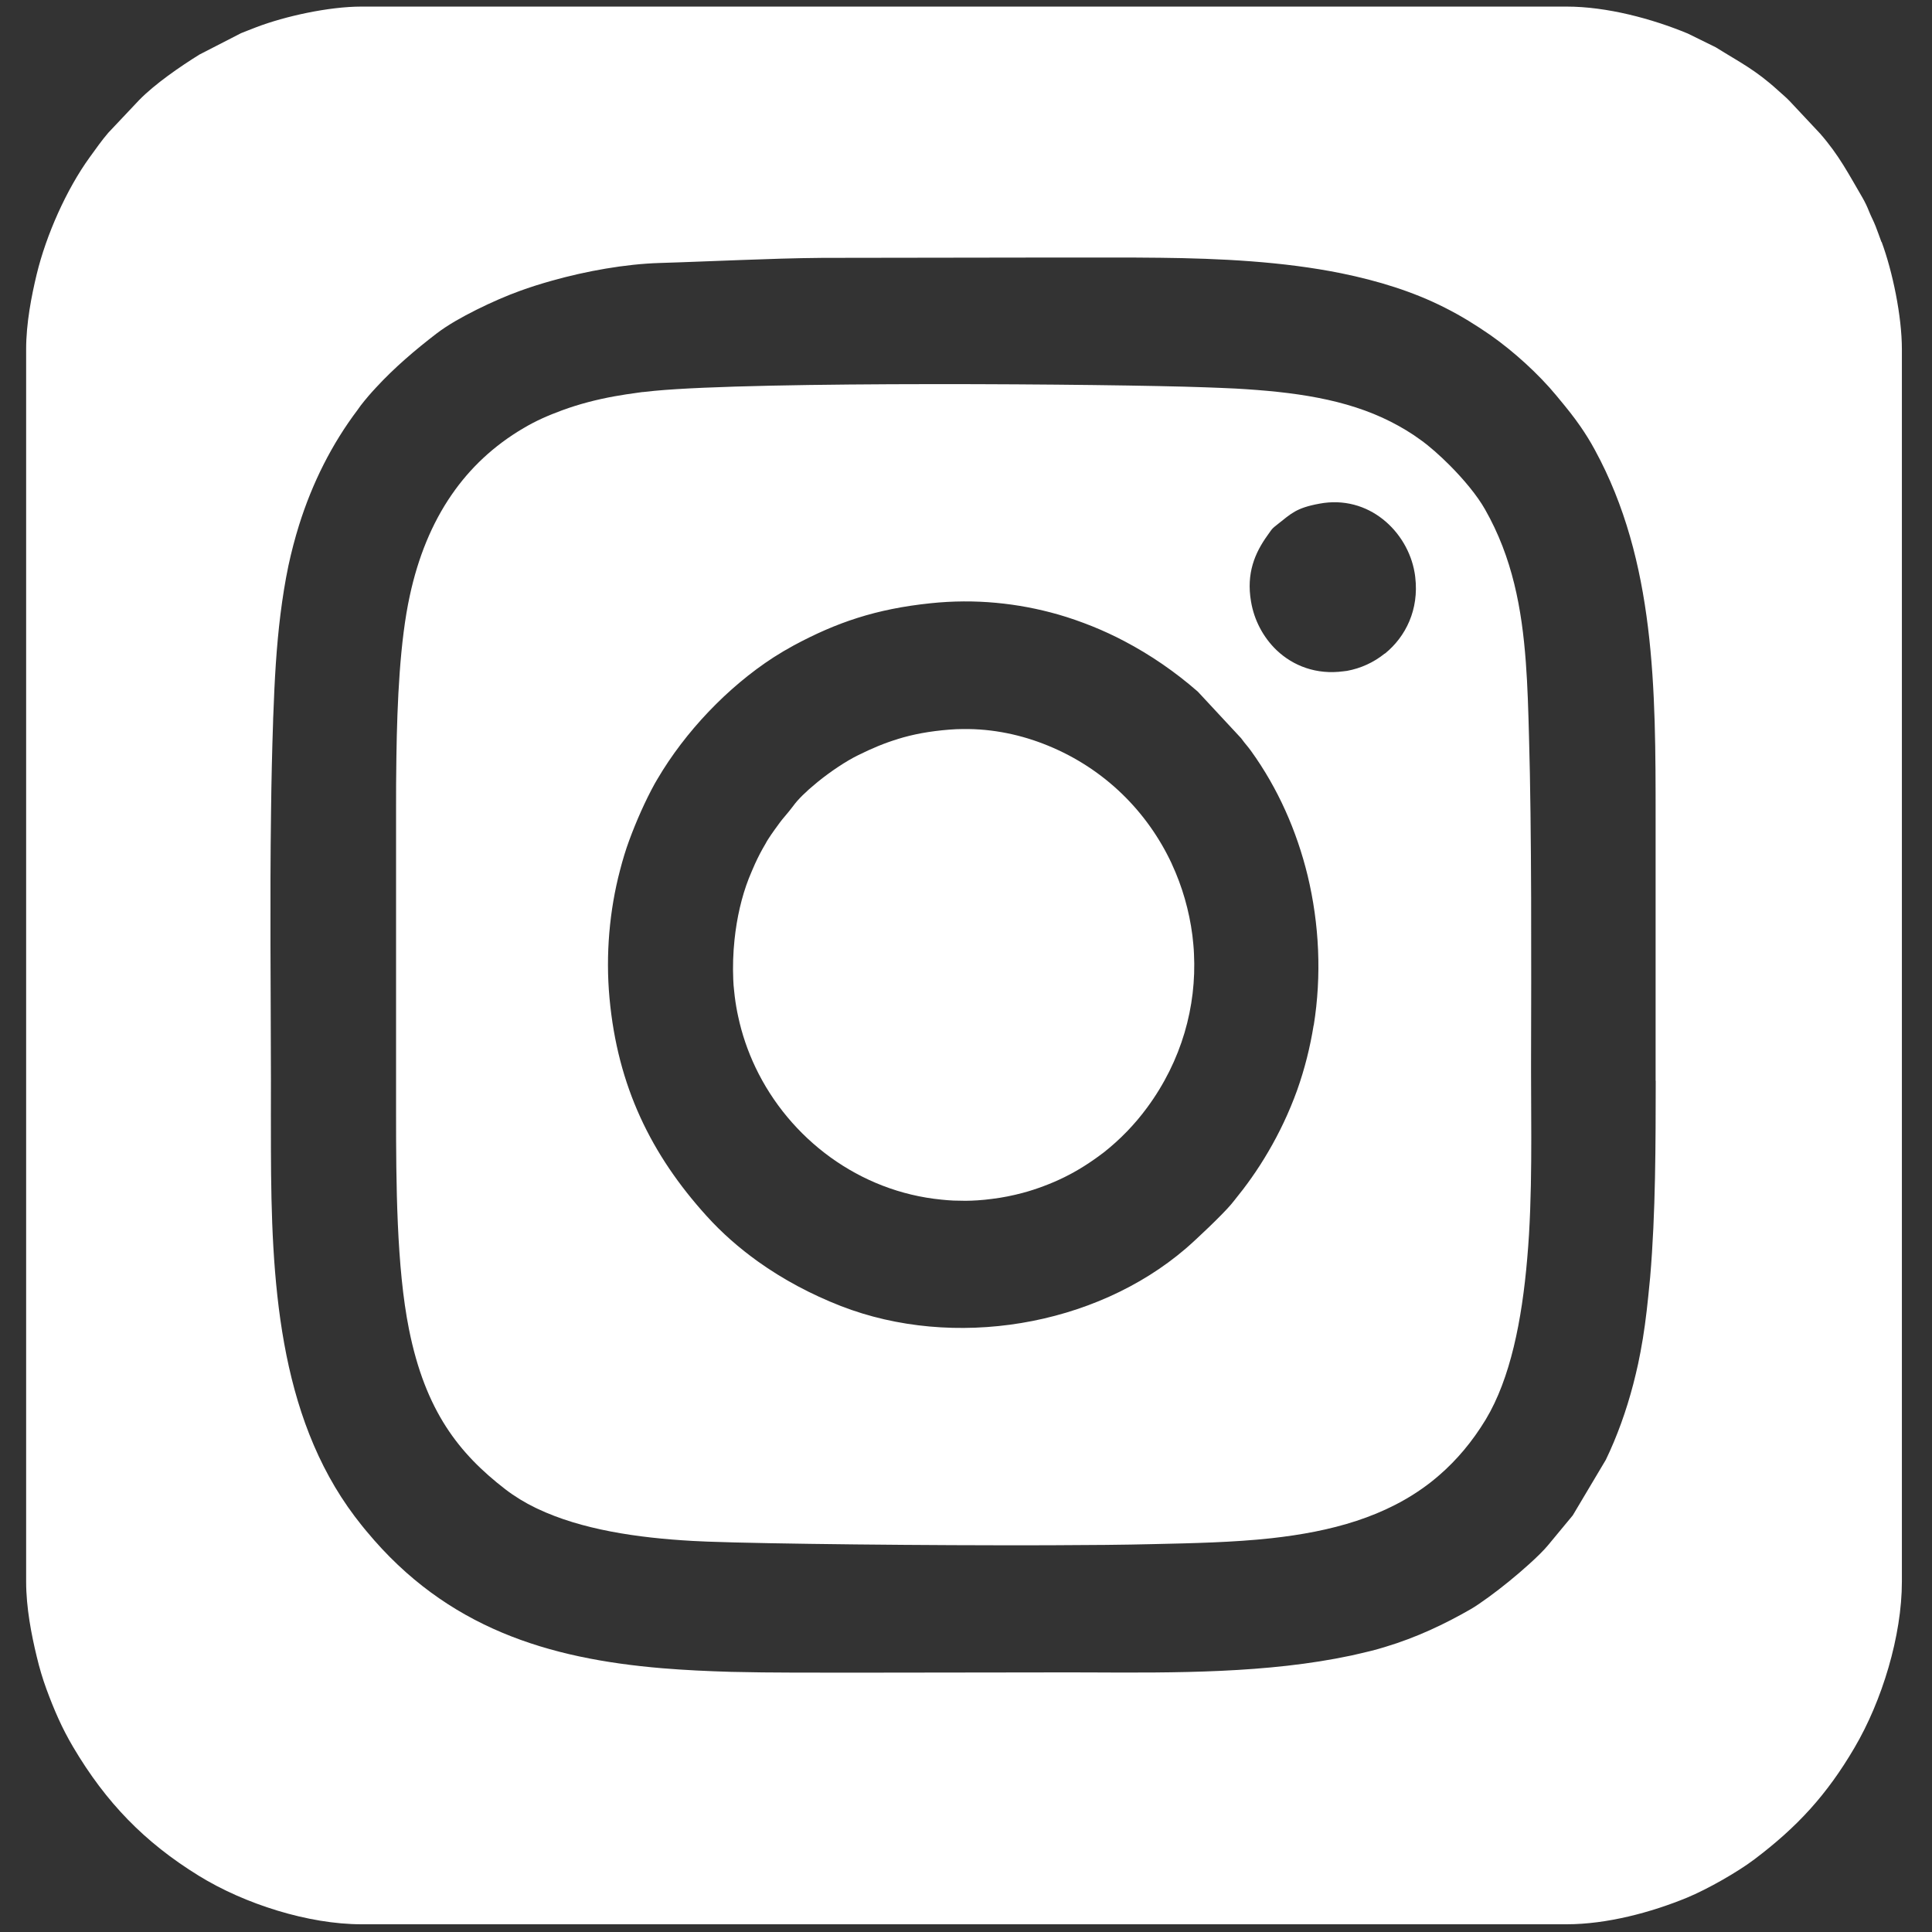
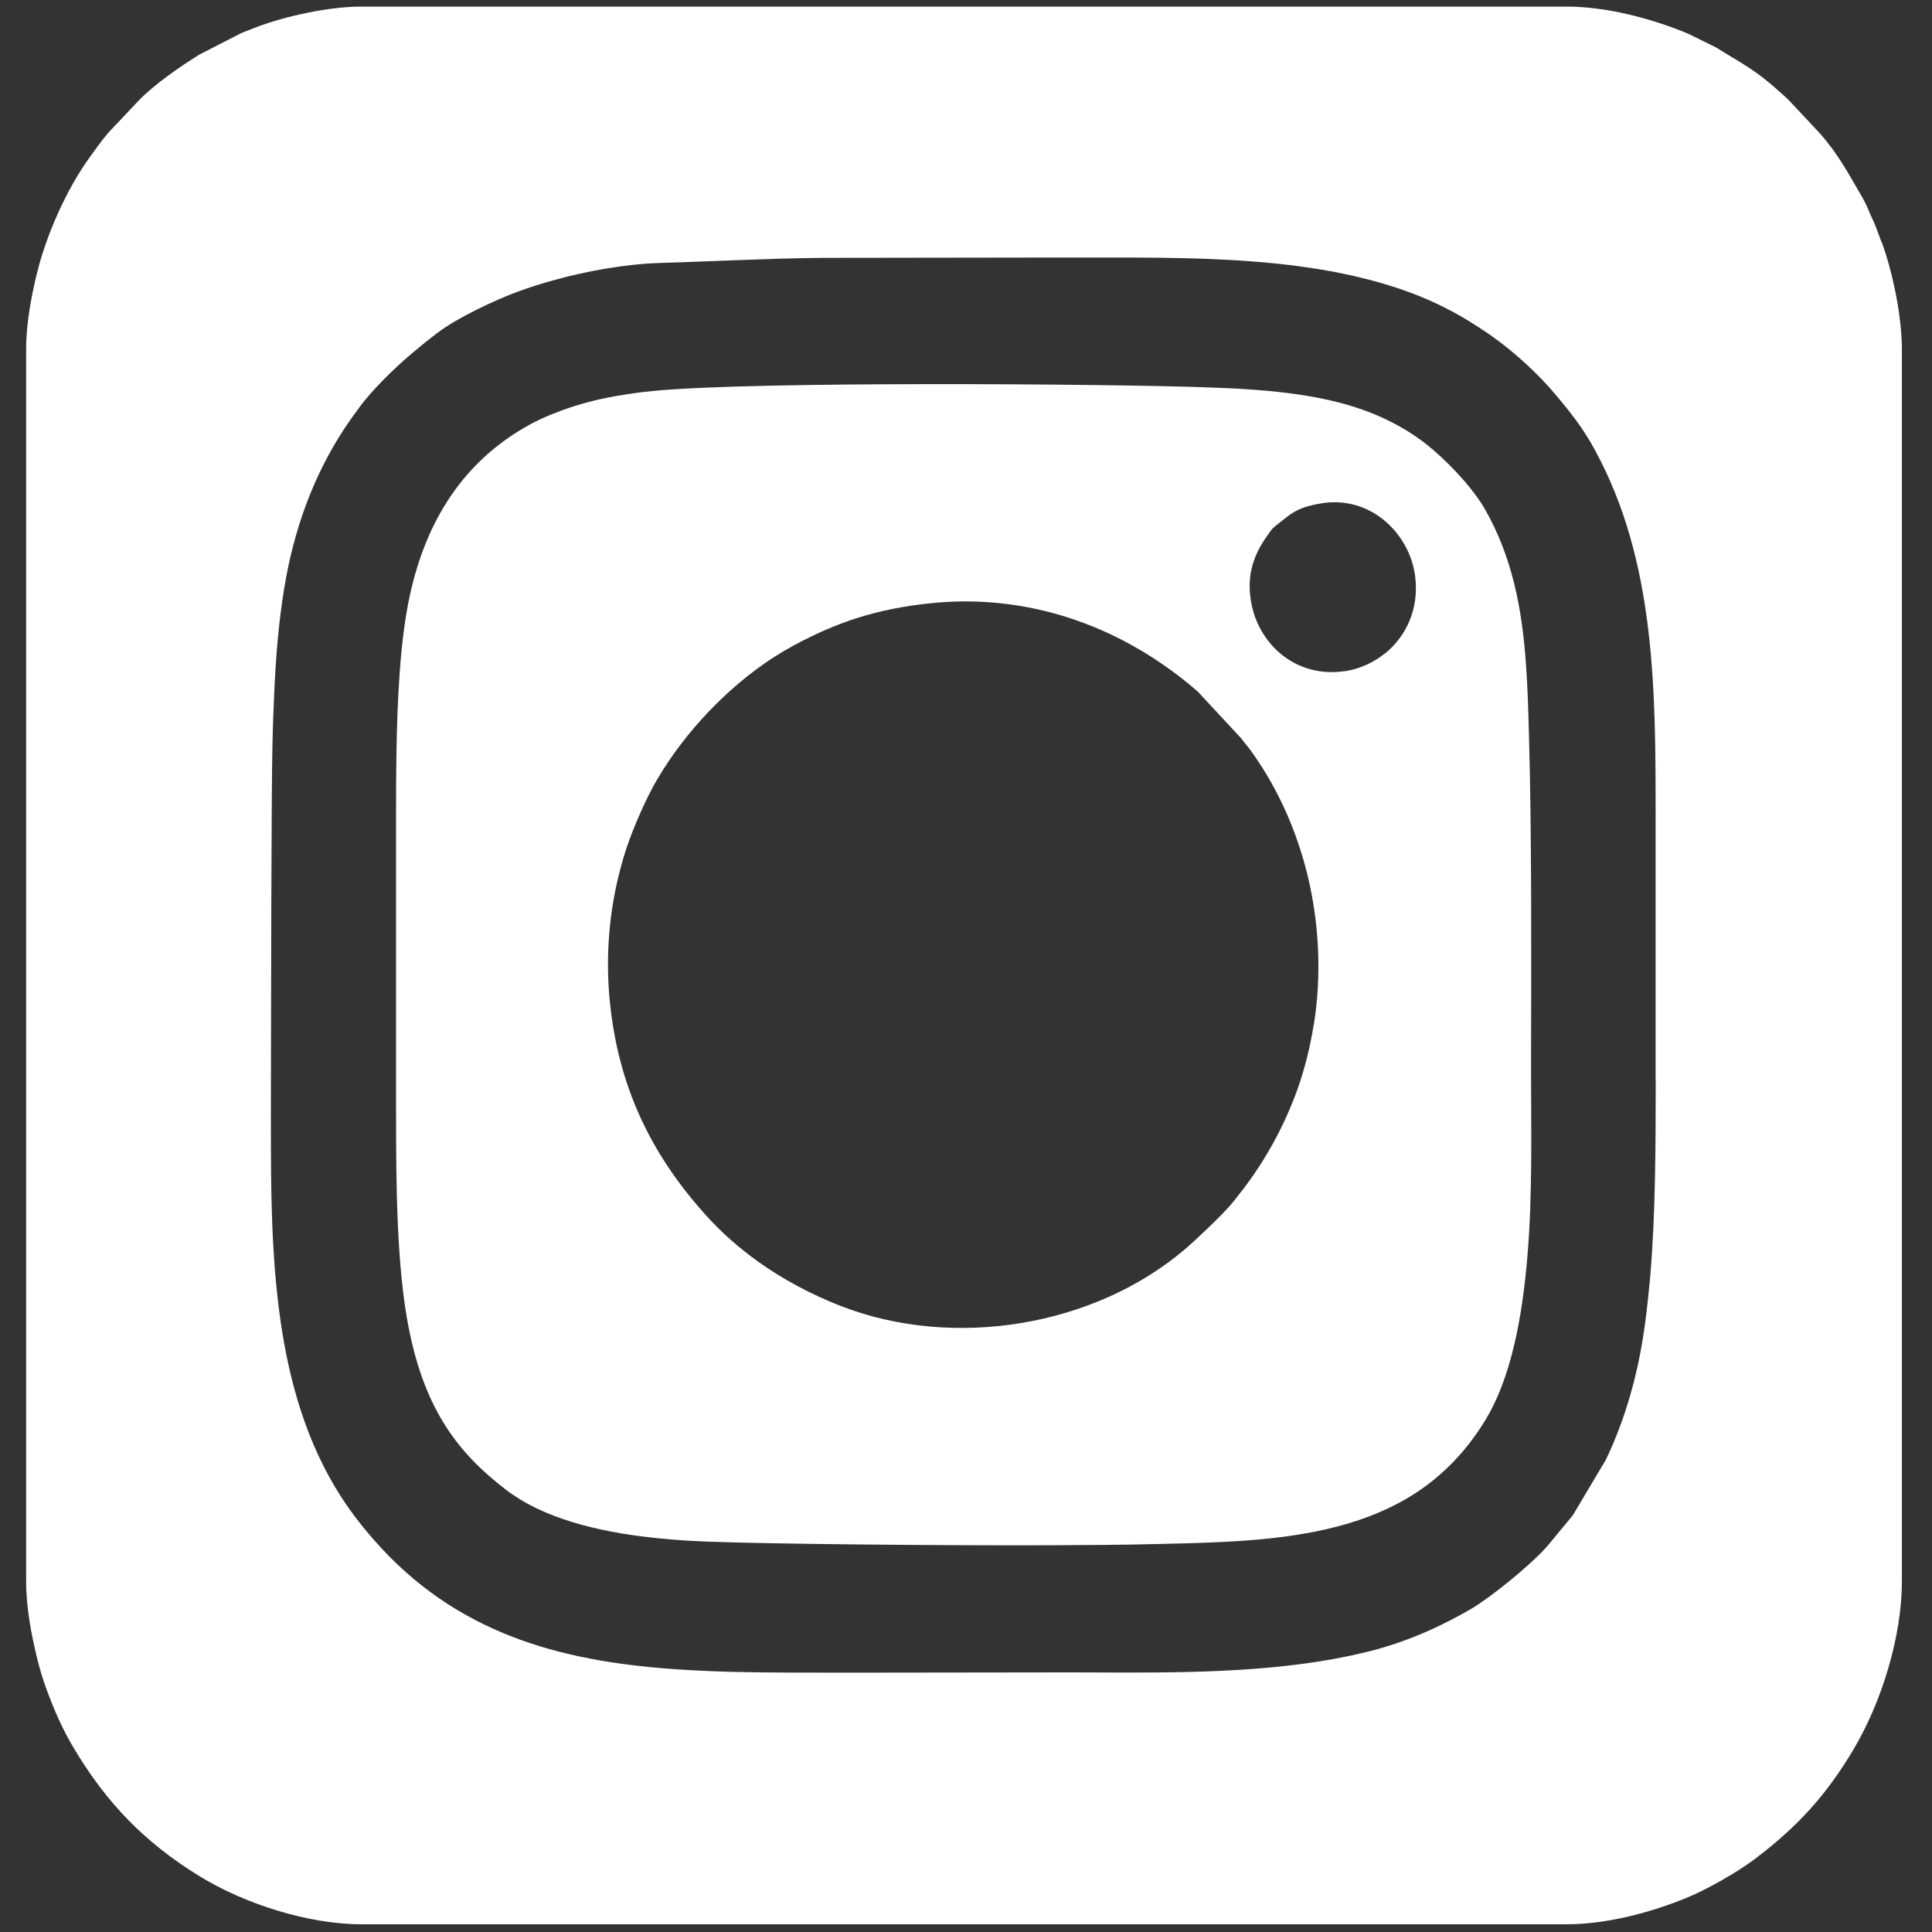
<svg xmlns="http://www.w3.org/2000/svg" width="17" height="17" viewBox="0 0 17 17" fill="none">
  <rect x="0" y="0" width="17" height="17" fill="#333333" stroke="none" />
  <path d="M13.472 9.436C13.472 9.407 13.472 9.378 13.472 9.35C13.474 8.471 13.478 7.315 13.454 6.482C13.448 6.258 13.442 6.04 13.426 5.826C13.391 5.356 13.309 4.907 13.067 4.482C12.998 4.36 12.881 4.22 12.758 4.096C12.67 4.008 12.579 3.927 12.499 3.87C12.416 3.809 12.328 3.757 12.238 3.711C11.842 3.51 11.384 3.448 10.872 3.419C10.784 3.415 10.695 3.411 10.605 3.408C9.766 3.378 6.663 3.353 5.759 3.439C5.724 3.443 5.69 3.446 5.656 3.45C5.655 3.45 5.653 3.45 5.651 3.45C5.637 3.452 5.623 3.454 5.608 3.456C5.541 3.465 5.474 3.475 5.408 3.487C5.248 3.516 5.094 3.556 4.947 3.61C4.82 3.657 4.719 3.701 4.607 3.767C4.343 3.922 4.135 4.12 3.975 4.352C3.798 4.608 3.678 4.908 3.606 5.241C3.519 5.638 3.495 6.175 3.488 6.658C3.485 6.821 3.485 6.978 3.485 7.122V9.529C3.485 9.612 3.485 9.698 3.485 9.787C3.485 10.408 3.489 11.152 3.599 11.698C3.743 12.416 4.039 12.79 4.446 13.104C4.528 13.167 4.618 13.222 4.715 13.269C4.715 13.269 4.715 13.269 4.716 13.269C4.72 13.271 4.724 13.273 4.728 13.275C5.115 13.459 5.608 13.532 6.096 13.559C6.139 13.561 6.183 13.563 6.226 13.565C6.757 13.585 8.159 13.6 9.229 13.597C9.585 13.596 9.905 13.593 10.143 13.587C10.498 13.579 10.851 13.572 11.188 13.535C11.71 13.477 12.195 13.35 12.59 13.042C12.616 13.021 12.641 13.001 12.666 12.979C12.817 12.848 12.954 12.687 13.073 12.491C13.291 12.129 13.392 11.615 13.438 11.077C13.444 11.005 13.45 10.933 13.454 10.861C13.471 10.572 13.474 10.282 13.474 10.01C13.474 9.806 13.472 9.612 13.472 9.436V9.436ZM11.559 9.021C11.528 9.215 11.48 9.406 11.414 9.592C11.343 9.789 11.256 9.97 11.161 10.132C11.063 10.3 10.965 10.435 10.86 10.564C10.851 10.575 10.843 10.585 10.834 10.596C10.759 10.686 10.527 10.906 10.434 10.986C9.632 11.674 8.389 11.877 7.399 11.492C7.138 11.39 6.893 11.26 6.669 11.1C6.506 10.983 6.353 10.85 6.216 10.698C5.732 10.163 5.434 9.561 5.363 8.781C5.328 8.399 5.363 8.008 5.456 7.656C5.479 7.567 5.505 7.48 5.536 7.396C5.598 7.227 5.679 7.044 5.762 6.894C5.77 6.88 5.778 6.866 5.786 6.853C6.028 6.441 6.401 6.047 6.807 5.784C6.865 5.747 6.924 5.712 6.983 5.68C7.358 5.478 7.706 5.358 8.189 5.308C8.579 5.267 8.957 5.306 9.311 5.407C9.412 5.436 9.511 5.471 9.609 5.51C9.706 5.549 9.801 5.593 9.894 5.642C10.126 5.764 10.342 5.913 10.54 6.086L10.921 6.496C10.94 6.523 10.958 6.544 10.976 6.566C10.987 6.579 10.997 6.593 11.009 6.609C11.244 6.935 11.41 7.31 11.506 7.704C11.609 8.132 11.63 8.584 11.56 9.021H11.559ZM12.184 5.751C12.088 5.829 11.973 5.881 11.853 5.903C11.842 5.905 11.832 5.905 11.821 5.907C11.583 5.939 11.378 5.859 11.233 5.721C11.115 5.608 11.035 5.456 11.008 5.293C10.965 5.043 11.043 4.864 11.152 4.712C11.166 4.692 11.174 4.68 11.181 4.671C11.196 4.65 11.204 4.643 11.242 4.613C11.362 4.519 11.403 4.47 11.609 4.432C12.044 4.35 12.385 4.677 12.447 5.037C12.45 5.051 12.451 5.065 12.453 5.079C12.487 5.363 12.37 5.603 12.185 5.752L12.184 5.751Z" fill="white" />
-   <path d="M7.897 6.504C7.781 6.539 7.67 6.586 7.551 6.645C7.443 6.698 7.312 6.786 7.199 6.877C7.193 6.882 7.187 6.887 7.181 6.892C7.094 6.963 7.02 7.035 6.978 7.094C6.956 7.124 6.931 7.153 6.906 7.183C6.891 7.2 6.877 7.218 6.864 7.235C6.849 7.255 6.834 7.276 6.818 7.298C6.798 7.326 6.777 7.356 6.758 7.386C6.75 7.398 6.743 7.411 6.736 7.424C6.702 7.481 6.671 7.54 6.643 7.602C6.625 7.643 6.607 7.684 6.589 7.729C6.526 7.89 6.483 8.077 6.463 8.27C6.451 8.385 6.447 8.503 6.452 8.619C6.453 8.653 6.456 8.687 6.46 8.721C6.466 8.783 6.475 8.844 6.487 8.905C6.49 8.918 6.492 8.931 6.495 8.943C6.528 9.099 6.58 9.25 6.648 9.393C6.947 10.02 7.561 10.486 8.286 10.556C8.32 10.56 8.355 10.562 8.39 10.564C8.425 10.565 8.46 10.566 8.496 10.566C8.531 10.566 8.567 10.564 8.602 10.562C8.645 10.559 8.688 10.555 8.731 10.549C8.822 10.538 8.91 10.52 8.997 10.497C9.061 10.48 9.122 10.46 9.183 10.437C9.307 10.391 9.425 10.333 9.536 10.263C9.597 10.225 9.656 10.183 9.714 10.139C9.856 10.027 9.984 9.895 10.093 9.747C10.399 9.332 10.529 8.855 10.506 8.392C10.504 8.338 10.498 8.284 10.492 8.23C10.464 8.013 10.403 7.8 10.311 7.602C10.311 7.601 10.31 7.6 10.31 7.599C10.098 7.146 9.724 6.766 9.219 6.56C8.994 6.468 8.739 6.411 8.471 6.415C8.433 6.415 8.394 6.417 8.355 6.42C8.179 6.434 8.034 6.461 7.899 6.503L7.897 6.504Z" fill="white" />
-   <path d="M16.555 2.129C16.54 2.088 16.52 2.032 16.504 1.991C16.484 1.94 16.466 1.91 16.446 1.86C16.43 1.819 16.412 1.781 16.388 1.739C16.266 1.531 16.183 1.367 16.015 1.175L15.746 0.888C15.708 0.849 15.686 0.833 15.647 0.797C15.444 0.612 15.308 0.548 15.097 0.416L14.851 0.295C14.535 0.164 14.138 0.058 13.786 0.058H3.179C2.895 0.058 2.51 0.142 2.256 0.239C2.216 0.255 2.162 0.275 2.121 0.292L1.755 0.48C1.586 0.585 1.362 0.739 1.223 0.882L0.953 1.168C0.892 1.239 0.845 1.308 0.79 1.383C0.584 1.667 0.406 2.07 0.323 2.413C0.277 2.604 0.23 2.844 0.23 3.073V13.917C0.23 14.147 0.277 14.386 0.323 14.576C0.347 14.677 0.375 14.771 0.408 14.861C0.475 15.043 0.544 15.204 0.644 15.373C0.932 15.86 1.272 16.211 1.749 16.505C2.154 16.755 2.716 16.932 3.18 16.932H13.786C14.139 16.932 14.528 16.828 14.844 16.698C15.023 16.624 15.289 16.473 15.438 16.36C15.814 16.076 16.074 15.794 16.317 15.38C16.561 14.966 16.735 14.393 16.735 13.917V3.073C16.735 2.782 16.653 2.389 16.557 2.129H16.555ZM14.569 9.508C14.568 10.056 14.569 10.666 14.52 11.239C14.515 11.296 14.509 11.353 14.503 11.41C14.486 11.577 14.465 11.74 14.435 11.896C14.428 11.931 14.421 11.966 14.414 12.001C14.401 12.06 14.387 12.119 14.372 12.177C14.31 12.416 14.227 12.644 14.13 12.845L13.839 13.334L13.747 13.445L13.622 13.596C13.585 13.641 13.525 13.7 13.454 13.764C13.345 13.863 13.212 13.971 13.099 14.053C13.037 14.098 12.982 14.136 12.94 14.16C12.714 14.29 12.464 14.409 12.187 14.492C12.147 14.504 12.107 14.516 12.066 14.526C12.008 14.54 11.95 14.554 11.891 14.567C11.156 14.724 10.344 14.72 9.573 14.716C9.42 14.716 9.267 14.715 9.118 14.716L7.544 14.718C7.166 14.717 6.796 14.72 6.434 14.711C6.331 14.708 6.228 14.704 6.127 14.699C6.025 14.694 5.925 14.687 5.825 14.679C4.829 14.595 3.933 14.328 3.227 13.476C3.191 13.434 3.157 13.389 3.122 13.344C2.446 12.447 2.387 11.254 2.384 10.12C2.383 9.91 2.384 9.702 2.384 9.499C2.383 8.716 2.374 7.925 2.385 7.141C2.388 6.876 2.394 6.612 2.403 6.349C2.403 6.329 2.404 6.31 2.405 6.291C2.416 5.984 2.432 5.693 2.468 5.404C2.486 5.262 2.508 5.12 2.538 4.977C2.564 4.856 2.595 4.738 2.631 4.622C2.748 4.248 2.921 3.905 3.147 3.606C3.156 3.593 3.165 3.58 3.174 3.568C3.216 3.514 3.261 3.461 3.308 3.411C3.47 3.235 3.656 3.077 3.841 2.935C3.888 2.899 3.943 2.863 4.002 2.828C4.122 2.758 4.262 2.689 4.391 2.633C4.456 2.605 4.518 2.58 4.574 2.56C4.661 2.528 4.756 2.498 4.856 2.47C5.157 2.385 5.504 2.323 5.805 2.314C6.045 2.307 6.282 2.296 6.519 2.288C6.756 2.279 6.994 2.271 7.236 2.269L9.337 2.266C9.406 2.266 9.476 2.266 9.547 2.266C9.617 2.266 9.688 2.266 9.76 2.266C9.902 2.266 10.046 2.266 10.191 2.268C10.195 2.268 10.198 2.268 10.201 2.268C10.739 2.274 11.291 2.301 11.804 2.405C12.126 2.471 12.433 2.565 12.713 2.707C12.862 2.782 12.989 2.862 13.115 2.949C13.319 3.092 13.538 3.291 13.695 3.481C13.704 3.491 13.711 3.5 13.718 3.509C13.788 3.593 13.85 3.67 13.909 3.756C13.951 3.817 13.992 3.882 14.033 3.958C14.568 4.939 14.568 6.068 14.568 7.195C14.568 7.27 14.568 7.345 14.568 7.42V9.512L14.569 9.508Z" fill="white" />
+   <path d="M16.555 2.129C16.54 2.088 16.52 2.032 16.504 1.991C16.484 1.94 16.466 1.91 16.446 1.86C16.43 1.819 16.412 1.781 16.388 1.739C16.266 1.531 16.183 1.367 16.015 1.175L15.746 0.888C15.708 0.849 15.686 0.833 15.647 0.797C15.444 0.612 15.308 0.548 15.097 0.416L14.851 0.295C14.535 0.164 14.138 0.058 13.786 0.058H3.179C2.895 0.058 2.51 0.142 2.256 0.239C2.216 0.255 2.162 0.275 2.121 0.292L1.755 0.48C1.586 0.585 1.362 0.739 1.223 0.882L0.953 1.168C0.892 1.239 0.845 1.308 0.79 1.383C0.584 1.667 0.406 2.07 0.323 2.413C0.277 2.604 0.23 2.844 0.23 3.073V13.917C0.23 14.147 0.277 14.386 0.323 14.576C0.347 14.677 0.375 14.771 0.408 14.861C0.475 15.043 0.544 15.204 0.644 15.373C0.932 15.86 1.272 16.211 1.749 16.505C2.154 16.755 2.716 16.932 3.18 16.932H13.786C14.139 16.932 14.528 16.828 14.844 16.698C15.023 16.624 15.289 16.473 15.438 16.36C15.814 16.076 16.074 15.794 16.317 15.38C16.561 14.966 16.735 14.393 16.735 13.917V3.073C16.735 2.782 16.653 2.389 16.557 2.129H16.555ZM14.569 9.508C14.568 10.056 14.569 10.666 14.52 11.239C14.515 11.296 14.509 11.353 14.503 11.41C14.486 11.577 14.465 11.74 14.435 11.896C14.428 11.931 14.421 11.966 14.414 12.001C14.401 12.06 14.387 12.119 14.372 12.177C14.31 12.416 14.227 12.644 14.13 12.845L13.839 13.334L13.747 13.445L13.622 13.596C13.585 13.641 13.525 13.7 13.454 13.764C13.345 13.863 13.212 13.971 13.099 14.053C13.037 14.098 12.982 14.136 12.94 14.16C12.714 14.29 12.464 14.409 12.187 14.492C12.147 14.504 12.107 14.516 12.066 14.526C12.008 14.54 11.95 14.554 11.891 14.567C11.156 14.724 10.344 14.72 9.573 14.716C9.42 14.716 9.267 14.715 9.118 14.716L7.544 14.718C7.166 14.717 6.796 14.72 6.434 14.711C6.331 14.708 6.228 14.704 6.127 14.699C6.025 14.694 5.925 14.687 5.825 14.679C4.829 14.595 3.933 14.328 3.227 13.476C3.191 13.434 3.157 13.389 3.122 13.344C2.446 12.447 2.387 11.254 2.384 10.12C2.383 9.91 2.384 9.702 2.384 9.499C2.388 6.876 2.394 6.612 2.403 6.349C2.403 6.329 2.404 6.31 2.405 6.291C2.416 5.984 2.432 5.693 2.468 5.404C2.486 5.262 2.508 5.12 2.538 4.977C2.564 4.856 2.595 4.738 2.631 4.622C2.748 4.248 2.921 3.905 3.147 3.606C3.156 3.593 3.165 3.58 3.174 3.568C3.216 3.514 3.261 3.461 3.308 3.411C3.47 3.235 3.656 3.077 3.841 2.935C3.888 2.899 3.943 2.863 4.002 2.828C4.122 2.758 4.262 2.689 4.391 2.633C4.456 2.605 4.518 2.58 4.574 2.56C4.661 2.528 4.756 2.498 4.856 2.47C5.157 2.385 5.504 2.323 5.805 2.314C6.045 2.307 6.282 2.296 6.519 2.288C6.756 2.279 6.994 2.271 7.236 2.269L9.337 2.266C9.406 2.266 9.476 2.266 9.547 2.266C9.617 2.266 9.688 2.266 9.76 2.266C9.902 2.266 10.046 2.266 10.191 2.268C10.195 2.268 10.198 2.268 10.201 2.268C10.739 2.274 11.291 2.301 11.804 2.405C12.126 2.471 12.433 2.565 12.713 2.707C12.862 2.782 12.989 2.862 13.115 2.949C13.319 3.092 13.538 3.291 13.695 3.481C13.704 3.491 13.711 3.5 13.718 3.509C13.788 3.593 13.85 3.67 13.909 3.756C13.951 3.817 13.992 3.882 14.033 3.958C14.568 4.939 14.568 6.068 14.568 7.195C14.568 7.27 14.568 7.345 14.568 7.42V9.512L14.569 9.508Z" fill="white" />
</svg>